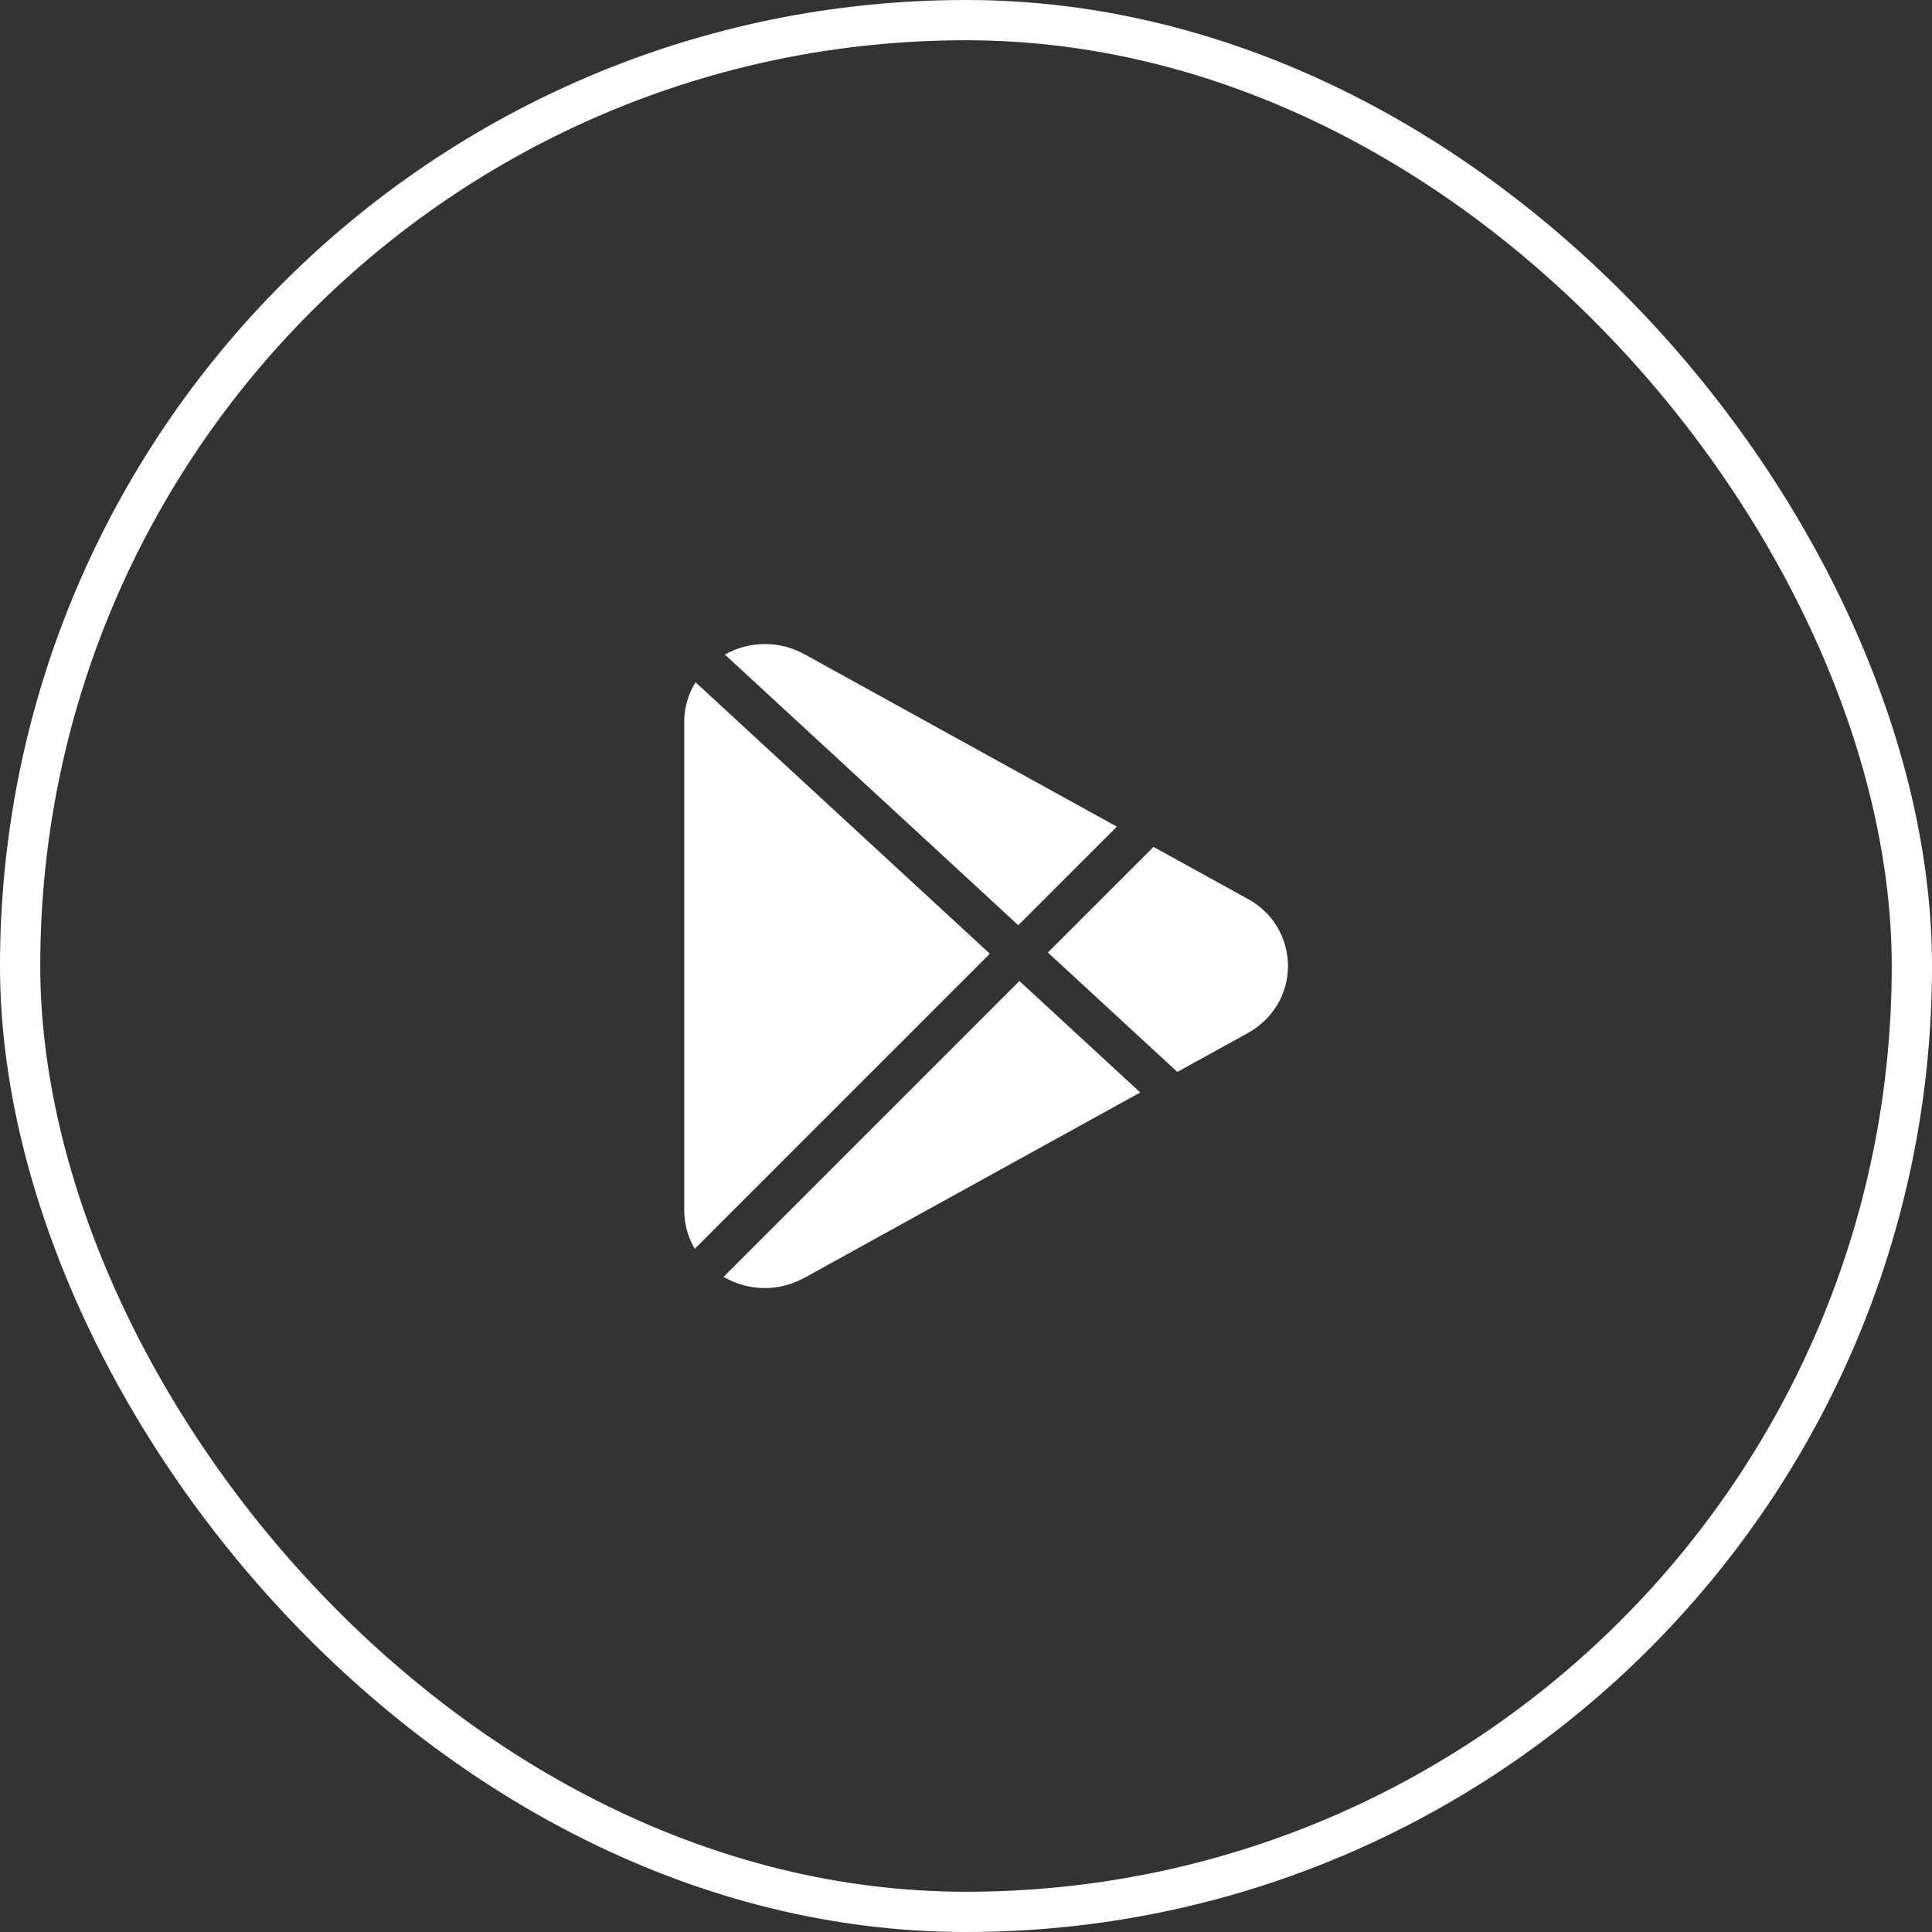
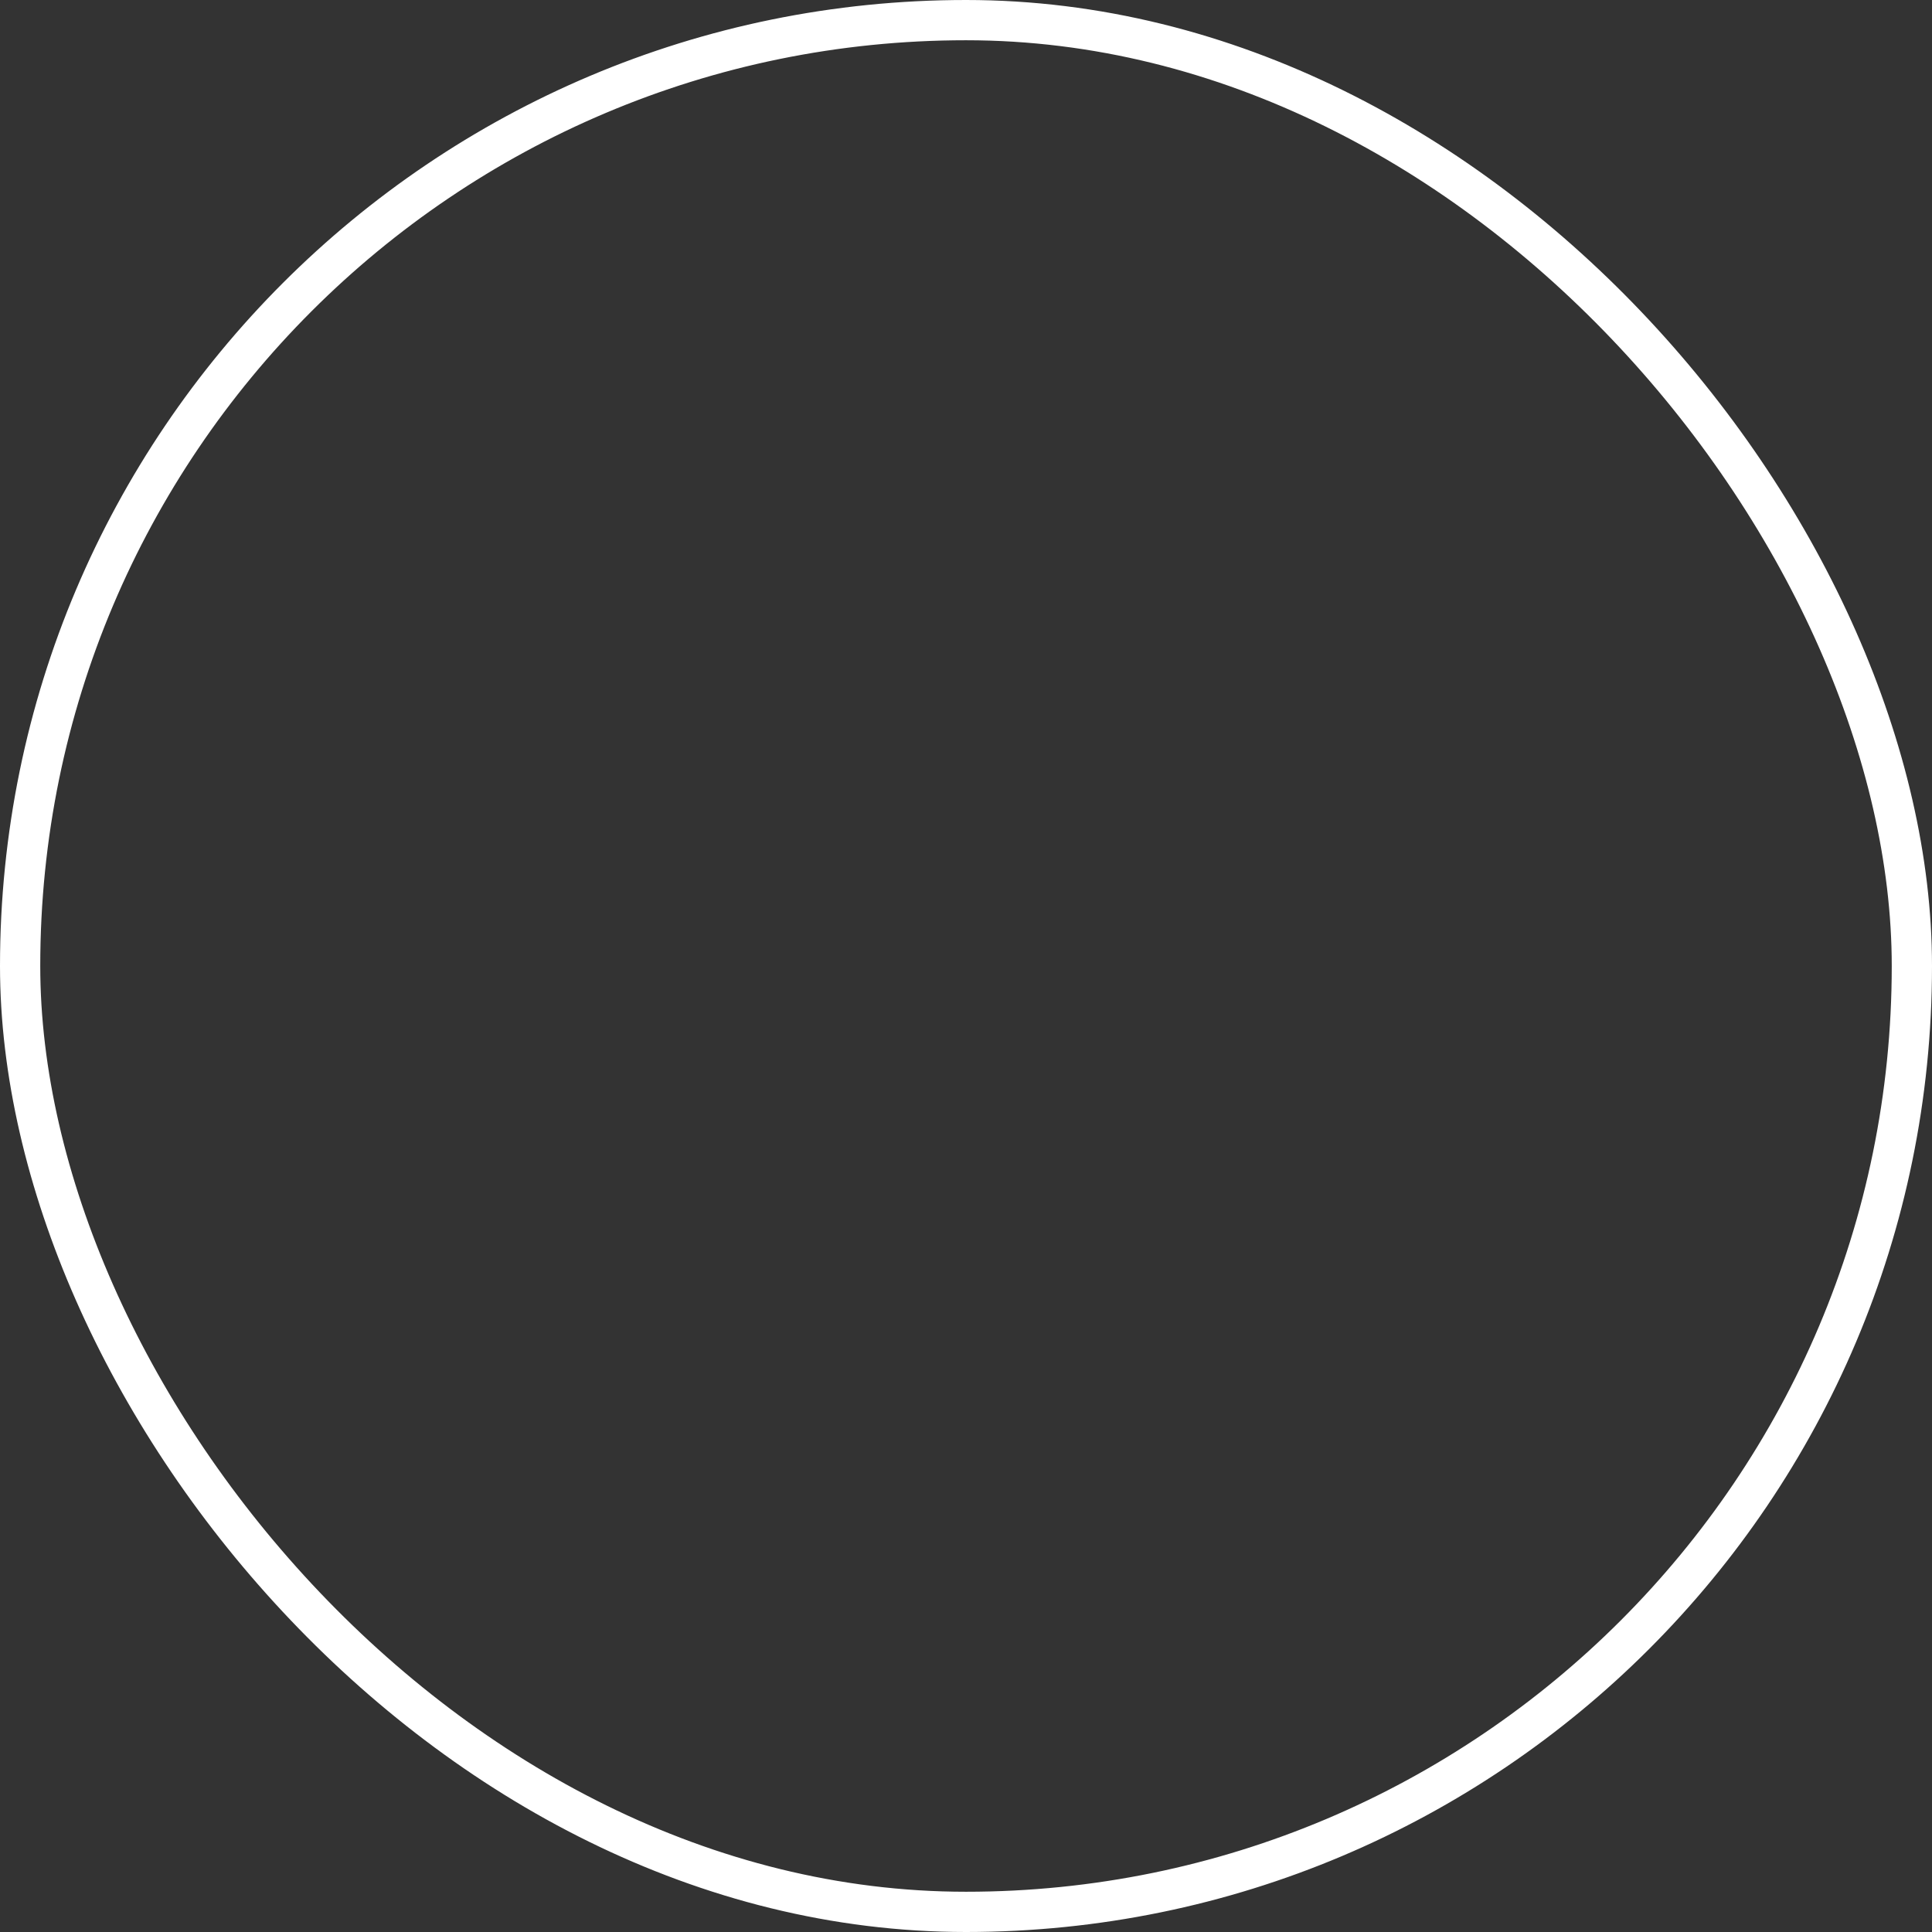
<svg xmlns="http://www.w3.org/2000/svg" width="48" height="48" viewBox="0 0 48 48" fill="none">
  <rect x="0" y="0" width="48" height="48" fill="#333333" stroke="none" />
-   <path d="M25.299 22.987L27.748 20.538L19.992 16.257C19.689 16.088 19.347 16 19 16.001C18.653 16.002 18.312 16.092 18.009 16.262L25.299 22.987ZM17.28 16.95C17.102 17.241 17 17.574 17 17.927V30.073C17 30.415 17.093 30.741 17.261 31.026L24.592 23.695L17.28 16.95ZM30.995 22.33L28.659 21.041L26.034 23.665L29.251 26.632L30.996 25.669C31.624 25.321 32 24.697 32 23.999C31.999 23.656 31.906 23.319 31.729 23.025C31.552 22.731 31.298 22.491 30.995 22.33ZM25.327 24.373L17.976 31.724C18.286 31.904 18.638 32 18.997 32.002C19.337 32.002 19.679 31.916 19.992 31.743L28.329 27.142L25.327 24.373Z" fill="white" />
  <rect x="0.5" y="0.5" width="47" height="47" rx="23.5" stroke="white" />
</svg>